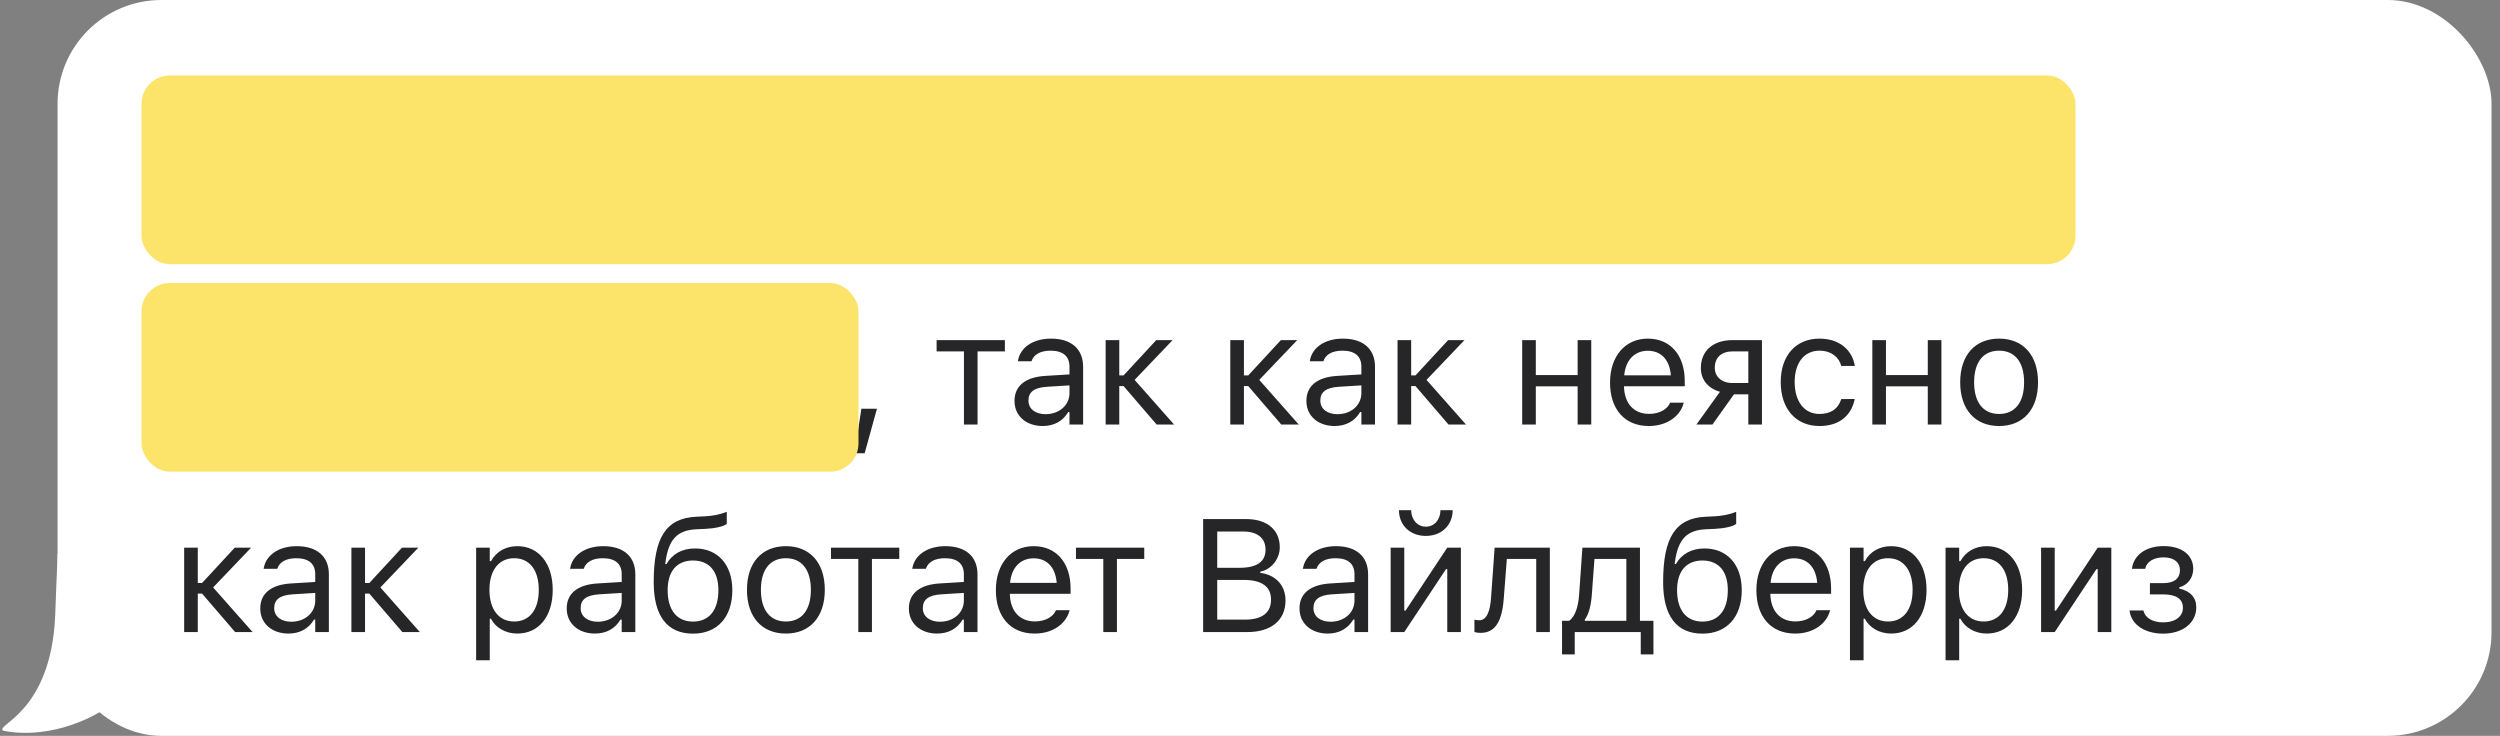
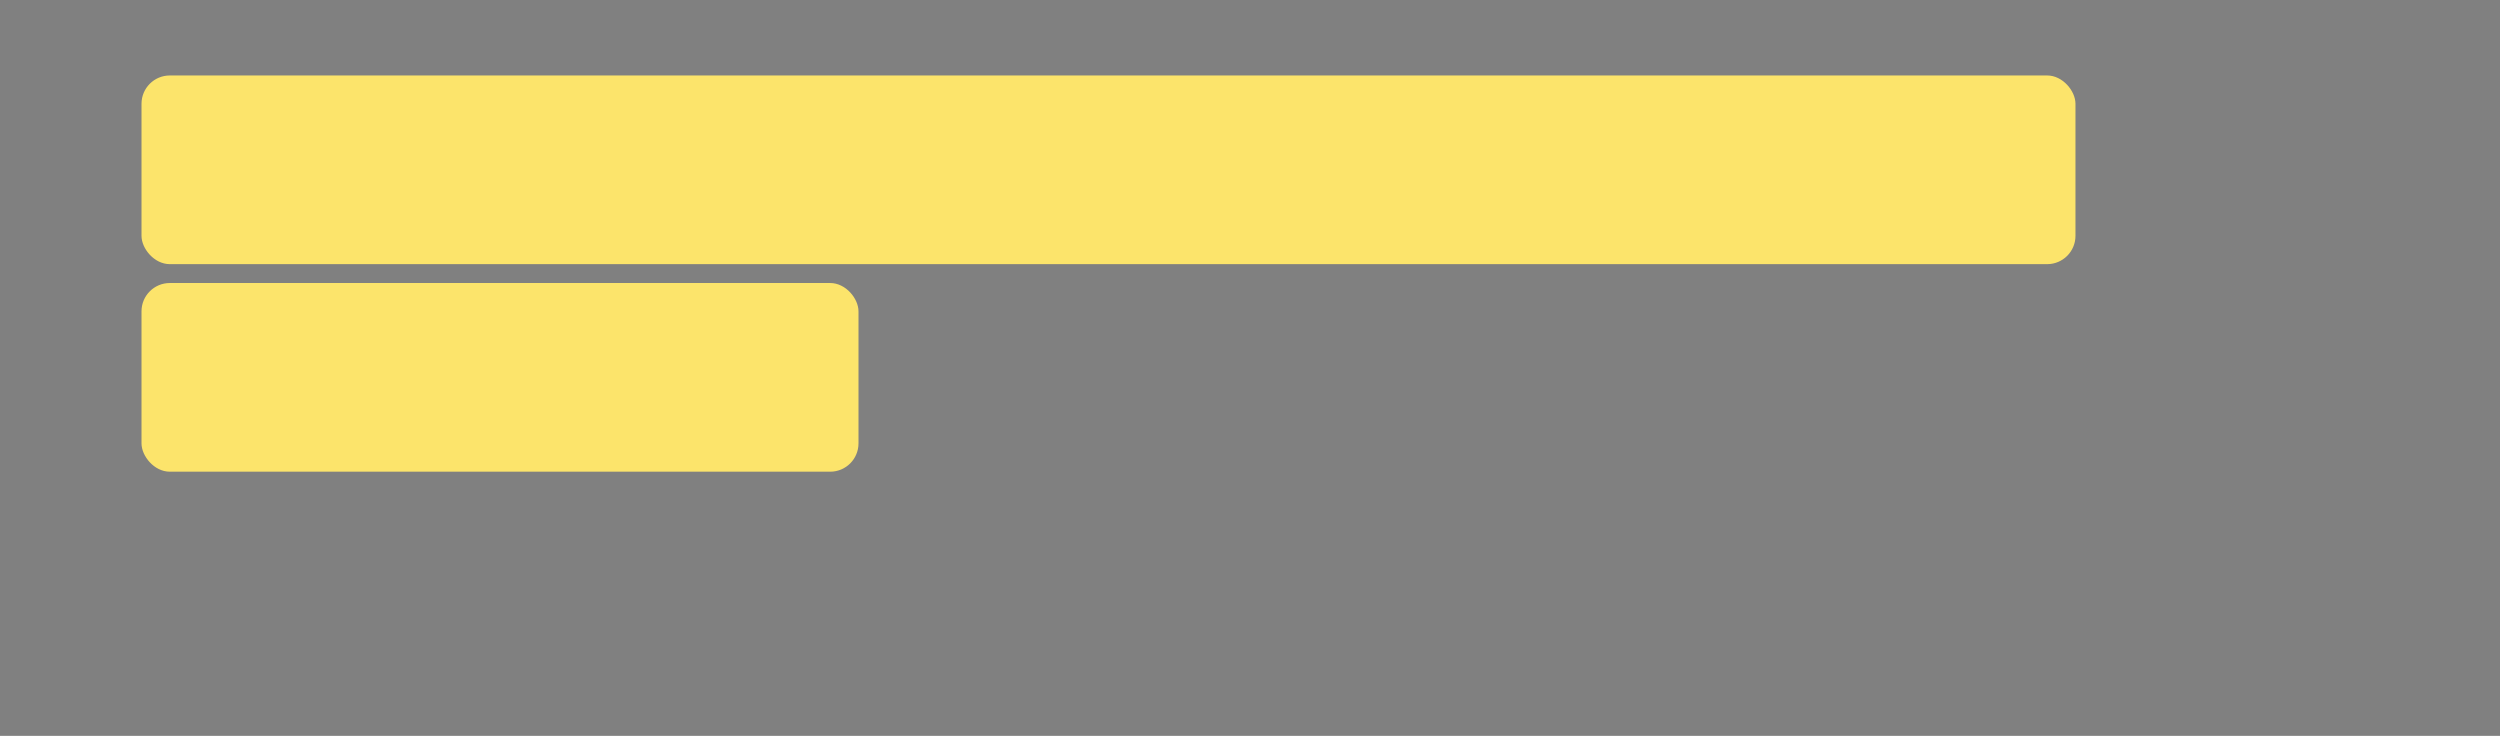
<svg xmlns="http://www.w3.org/2000/svg" width="265" height="78" viewBox="0 0 265 78" fill="none">
  <rect x="0" y="0" width="265" height="78" fill="#808080" stroke="none" />
-   <path d="M0.352 77.46C5.515 78.471 10.76 75.817 12.5 74.053C10.949 69.891 21.949 60.379 14.955 60.095C13.338 60.029 12.128 55.737 6.117 58.679C6.044 59.964 5.885 64.415 5.854 65.173C5.428 75.664 -0.623 76.817 0.352 77.46Z" fill="white" />
-   <rect x="6.102" width="258" height="78" rx="11" fill="white" />
-   <path d="M19.712 23V11.022H21.206V16.202H27.78V11.022H29.274V23H27.78V17.546H21.206V23H19.712ZM35.557 23.158C33 23.158 31.456 21.365 31.456 18.559V18.551C31.456 15.787 33.033 13.894 35.465 13.894C37.898 13.894 39.375 15.704 39.375 18.377V18.941H32.934C32.975 20.792 33.996 21.871 35.59 21.871C36.802 21.871 37.549 21.298 37.79 20.759L37.823 20.684H39.267L39.251 20.75C38.944 21.962 37.665 23.158 35.557 23.158ZM35.457 15.181C34.129 15.181 33.116 16.085 32.959 17.787H37.906C37.757 16.019 36.777 15.181 35.457 15.181ZM48.786 23.166C46.877 23.166 45.424 22.22 45.241 20.775L45.233 20.709H46.702L46.719 20.775C46.901 21.506 47.698 21.971 48.786 21.971C50.106 21.971 50.886 21.331 50.886 20.443V20.427C50.886 19.456 50.155 19.007 48.786 19.007H47.391V17.812H48.786C49.931 17.812 50.57 17.355 50.57 16.426V16.409C50.57 15.646 49.981 15.081 48.836 15.081C47.815 15.081 47.043 15.538 46.901 16.252L46.893 16.293H45.482L45.49 16.235C45.698 14.799 47.009 13.886 48.836 13.886C50.836 13.886 51.982 14.873 51.982 16.301V16.318C51.982 17.223 51.392 18.044 50.504 18.252V18.385C51.683 18.642 52.305 19.356 52.305 20.352V20.369C52.305 22.029 50.869 23.166 48.786 23.166ZM60.173 23V18.949H55.741V23H54.296V14.052H55.741V17.754H60.173V14.052H61.617V23H60.173ZM66.514 23.158C64.812 23.158 63.525 22.128 63.525 20.502V20.485C63.525 18.891 64.704 17.97 66.788 17.845L69.353 17.688V16.874C69.353 15.77 68.68 15.172 67.344 15.172C66.273 15.172 65.567 15.571 65.335 16.268L65.327 16.293H63.882L63.891 16.243C64.123 14.84 65.484 13.894 67.394 13.894C69.577 13.894 70.797 15.015 70.797 16.874V23H69.353V21.68H69.22C68.655 22.635 67.717 23.158 66.514 23.158ZM65.003 20.468C65.003 21.373 65.775 21.904 66.812 21.904C68.282 21.904 69.353 20.941 69.353 19.663V18.85L66.962 18.999C65.601 19.082 65.003 19.564 65.003 20.452V20.468ZM73.186 23V14.052H74.631V17.754H76.274C76.531 15.33 78.009 13.886 80.275 13.886C82.774 13.886 84.318 15.637 84.318 18.518V18.534C84.318 21.406 82.774 23.166 80.275 23.166C77.901 23.166 76.39 21.581 76.241 18.949H74.631V23H73.186ZM80.275 21.888C81.919 21.888 82.84 20.651 82.84 18.534V18.518C82.84 16.393 81.919 15.164 80.275 15.164C78.632 15.164 77.71 16.393 77.71 18.518V18.534C77.71 20.651 78.632 21.888 80.275 21.888ZM92.583 18.924H92.126V23H90.682V14.052H92.126V17.795H92.583L96.044 14.052H97.779L93.753 18.269L97.937 23H96.086L92.583 18.924ZM101.737 23.158C100.036 23.158 98.749 22.128 98.749 20.502V20.485C98.749 18.891 99.928 17.97 102.011 17.845L104.576 17.688V16.874C104.576 15.77 103.904 15.172 102.567 15.172C101.496 15.172 100.791 15.571 100.558 16.268L100.55 16.293H99.106L99.114 16.243C99.347 14.84 100.708 13.894 102.617 13.894C104.8 13.894 106.02 15.015 106.02 16.874V23H104.576V21.68H104.443C103.879 22.635 102.941 23.158 101.737 23.158ZM100.226 20.468C100.226 21.373 100.998 21.904 102.036 21.904C103.505 21.904 104.576 20.941 104.576 19.663V18.85L102.185 18.999C100.824 19.082 100.226 19.564 100.226 20.452V20.468ZM110.311 18.924H109.854V23H108.41V14.052H109.854V17.795H110.311L113.772 14.052H115.507L111.481 18.269L115.665 23H113.814L110.311 18.924ZM121.622 23V14.052H128.86V23H127.416V15.247H123.066V23H121.622ZM134.977 23.158C132.428 23.158 130.851 21.398 130.851 18.534V18.518C130.851 15.646 132.428 13.894 134.977 13.894C137.525 13.894 139.102 15.646 139.102 18.518V18.534C139.102 21.398 137.525 23.158 134.977 23.158ZM134.977 21.879C136.67 21.879 137.625 20.643 137.625 18.534V18.518C137.625 16.401 136.67 15.172 134.977 15.172C133.283 15.172 132.329 16.401 132.329 18.518V18.534C132.329 20.643 133.283 21.879 134.977 21.879ZM141.093 23V14.052H144.887C146.58 14.052 147.568 14.973 147.568 16.376V16.393C147.568 17.281 146.945 18.119 146.107 18.294V18.426C147.244 18.584 147.966 19.381 147.966 20.419V20.435C147.966 21.987 146.829 23 144.903 23H141.093ZM142.538 17.837H144.447C145.609 17.837 146.132 17.389 146.132 16.542V16.525C146.132 15.762 145.684 15.247 144.679 15.247H142.538V17.837ZM142.538 21.805H144.845C145.941 21.805 146.497 21.307 146.497 20.41V20.394C146.497 19.447 145.858 19.032 144.571 19.032H142.538V21.805ZM152.016 19.497C151.825 21.962 151.061 23.083 149.567 23.083C149.26 23.083 149.027 23.033 148.911 22.992V21.689C148.986 21.713 149.21 21.747 149.426 21.747C150.248 21.747 150.58 20.709 150.671 19.381L151.053 14.052H156.905V23H155.461V15.247H152.348L152.016 19.497ZM159.336 23V14.052H160.78V20.726H160.913L165.337 14.052H166.782V23H165.337V16.326H165.204L160.78 23H159.336ZM173.969 23V19.796H172.45L170.167 23H168.465L170.964 19.53C169.702 19.173 168.939 18.244 168.939 17.023V17.007C168.939 15.172 170.25 14.052 172.3 14.052H175.413V23H173.969ZM172.3 18.601H173.969V15.247H172.3C171.122 15.247 170.416 15.895 170.416 16.974V16.99C170.416 17.928 171.13 18.601 172.3 18.601ZM184.327 14.052V15.247H181.43V23H179.986V15.247H177.089V14.052H184.327ZM186.002 23V14.052H187.447V16.924H189.198C191.248 16.924 192.56 18.102 192.56 19.954V19.97C192.56 21.821 191.248 23 189.198 23H186.002ZM189.198 18.119H187.447V21.805H189.198C190.377 21.805 191.116 21.074 191.116 19.97V19.954C191.116 18.841 190.369 18.119 189.198 18.119ZM204.627 23V18.949H200.194V23H198.75V14.052H200.194V17.754H204.627V14.052H206.071V23H204.627ZM210.967 23.158C209.266 23.158 207.979 22.128 207.979 20.502V20.485C207.979 18.891 209.158 17.97 211.241 17.845L213.806 17.688V16.874C213.806 15.77 213.134 15.172 211.797 15.172C210.727 15.172 210.021 15.571 209.789 16.268L209.78 16.293H208.336L208.344 16.243C208.577 14.84 209.938 13.894 211.847 13.894C214.03 13.894 215.251 15.015 215.251 16.874V23H213.806V21.68H213.673C213.109 22.635 212.171 23.158 210.967 23.158ZM209.457 20.468C209.457 21.373 210.229 21.904 211.266 21.904C212.735 21.904 213.806 20.941 213.806 19.663V18.85L211.416 18.999C210.054 19.082 209.457 19.564 209.457 20.452V20.468ZM19.521 45V36.052H26.759V45H25.315V37.247H20.965V45H19.521ZM29.198 47.988V36.052H30.643V37.48H30.776C31.323 36.483 32.319 35.894 33.565 35.894C35.831 35.894 37.317 37.728 37.317 40.518V40.534C37.317 43.34 35.839 45.158 33.565 45.158C32.336 45.158 31.265 44.544 30.776 43.589H30.643V47.988H29.198ZM33.233 43.879C34.868 43.879 35.839 42.618 35.839 40.534V40.518C35.839 38.434 34.868 37.172 33.233 37.172C31.606 37.172 30.61 38.451 30.61 40.518V40.534C30.61 42.601 31.606 43.879 33.233 43.879ZM43.01 45.158C40.461 45.158 38.884 43.398 38.884 40.534V40.518C38.884 37.645 40.461 35.894 43.01 35.894C45.558 35.894 47.135 37.645 47.135 40.518V40.534C47.135 43.398 45.558 45.158 43.01 45.158ZM43.01 43.879C44.703 43.879 45.658 42.643 45.658 40.534V40.518C45.658 38.401 44.703 37.172 43.01 37.172C41.316 37.172 40.362 38.401 40.362 40.518V40.534C40.362 42.643 41.316 43.879 43.01 43.879ZM49.251 47.366H47.906V43.805H48.653C49.309 43.373 49.632 42.244 49.715 41.041L50.064 36.052H56.165V43.805H57.593V47.366H56.248V45H49.251V47.366ZM54.721 43.805V37.247H51.342L51.06 41.074C50.977 42.161 50.745 43.116 50.321 43.672V43.805H54.721ZM61.526 45.158C59.825 45.158 58.538 44.128 58.538 42.502V42.485C58.538 40.891 59.717 39.97 61.8 39.845L64.365 39.688V38.874C64.365 37.77 63.693 37.172 62.356 37.172C61.285 37.172 60.58 37.571 60.347 38.268L60.339 38.293H58.895L58.903 38.243C59.136 36.84 60.497 35.894 62.406 35.894C64.589 35.894 65.809 37.015 65.809 38.874V45H64.365V43.68H64.232C63.668 44.635 62.73 45.158 61.526 45.158ZM60.016 42.468C60.016 43.373 60.787 43.904 61.825 43.904C63.294 43.904 64.365 42.941 64.365 41.663V40.85L61.974 40.999C60.613 41.082 60.016 41.563 60.016 42.452V42.468ZM68.996 45H67.211L71.071 40.285L67.344 36.052H69.079L72.208 39.82H72.739V36.052H74.134V39.82H74.665L77.794 36.052H79.504L75.802 40.252L79.687 45H77.877L74.665 40.899H74.134V45H72.739V40.899H72.208L68.996 45ZM81.138 45V36.052H82.583V42.726H82.716L87.14 36.052H88.584V45H87.14V38.326H87.007L82.583 45H81.138ZM90.584 48.046L91.306 43.323H92.957L91.654 48.046H90.584ZM106.518 36.052V37.247H103.621V45H102.177V37.247H99.28V36.052H106.518ZM110.526 45.158C108.825 45.158 107.538 44.128 107.538 42.502V42.485C107.538 40.891 108.717 39.97 110.8 39.845L113.365 39.688V38.874C113.365 37.77 112.693 37.172 111.357 37.172C110.286 37.172 109.58 37.571 109.348 38.268L109.339 38.293H107.895L107.903 38.243C108.136 36.84 109.497 35.894 111.406 35.894C113.589 35.894 114.81 37.015 114.81 38.874V45H113.365V43.68H113.232C112.668 44.635 111.73 45.158 110.526 45.158ZM109.016 42.468C109.016 43.373 109.788 43.904 110.825 43.904C112.295 43.904 113.365 42.941 113.365 41.663V40.85L110.975 40.999C109.613 41.082 109.016 41.563 109.016 42.452V42.468ZM119.1 40.924H118.643V45H117.199V36.052H118.643V39.795H119.1L122.561 36.052H124.296L120.27 40.269L124.454 45H122.603L119.1 40.924ZM132.312 40.924H131.856V45H130.411V36.052H131.856V39.795H132.312L135.774 36.052H137.508L133.483 40.269L137.666 45H135.815L132.312 40.924ZM141.467 45.158C139.765 45.158 138.478 44.128 138.478 42.502V42.485C138.478 40.891 139.657 39.97 141.741 39.845L144.306 39.688V38.874C144.306 37.77 143.633 37.172 142.297 37.172C141.226 37.172 140.52 37.571 140.288 38.268L140.28 38.293H138.835L138.844 38.243C139.076 36.84 140.437 35.894 142.347 35.894C144.53 35.894 145.75 37.015 145.75 38.874V45H144.306V43.68H144.173C143.608 44.635 142.67 45.158 141.467 45.158ZM139.956 42.468C139.956 43.373 140.728 43.904 141.766 43.904C143.235 43.904 144.306 42.941 144.306 41.663V40.85L141.915 40.999C140.554 41.082 139.956 41.563 139.956 42.452V42.468ZM150.04 40.924H149.584V45H148.139V36.052H149.584V39.795H150.04L153.502 36.052H155.236L151.211 40.269L155.394 45H153.543L150.04 40.924ZM167.229 45V40.949H162.796V45H161.352V36.052H162.796V39.754H167.229V36.052H168.673V45H167.229ZM174.764 45.158C172.208 45.158 170.664 43.365 170.664 40.559V40.551C170.664 37.787 172.241 35.894 174.673 35.894C177.105 35.894 178.583 37.704 178.583 40.377V40.941H172.141C172.183 42.792 173.204 43.871 174.798 43.871C176.01 43.871 176.757 43.298 176.997 42.759L177.031 42.684H178.475L178.458 42.751C178.151 43.962 176.873 45.158 174.764 45.158ZM174.665 37.181C173.337 37.181 172.324 38.085 172.166 39.787H177.114C176.964 38.019 175.985 37.181 174.665 37.181ZM185.322 45V41.796H183.803L181.52 45H179.818L182.317 41.53C181.055 41.173 180.291 40.244 180.291 39.023V39.007C180.291 37.172 181.603 36.052 183.653 36.052H186.766V45H185.322ZM183.653 40.601H185.322V37.247H183.653C182.475 37.247 181.769 37.895 181.769 38.974V38.99C181.769 39.928 182.483 40.601 183.653 40.601ZM192.866 45.158C190.359 45.158 188.757 43.34 188.757 40.501V40.484C188.757 37.704 190.351 35.894 192.858 35.894C195.032 35.894 196.336 37.148 196.601 38.741L196.61 38.791H195.173L195.165 38.766C194.941 37.886 194.144 37.172 192.858 37.172C191.247 37.172 190.235 38.467 190.235 40.484V40.501C190.235 42.56 191.264 43.879 192.858 43.879C194.061 43.879 194.825 43.348 195.157 42.352L195.173 42.302L196.601 42.294L196.585 42.385C196.219 44.004 195.016 45.158 192.866 45.158ZM204.345 45V40.949H199.912V45H198.468V36.052H199.912V39.754H204.345V36.052H205.789V45H204.345ZM211.905 45.158C209.357 45.158 207.78 43.398 207.78 40.534V40.518C207.78 37.645 209.357 35.894 211.905 35.894C214.454 35.894 216.031 37.645 216.031 40.518V40.534C216.031 43.398 214.454 45.158 211.905 45.158ZM211.905 43.879C213.599 43.879 214.553 42.643 214.553 40.534V40.518C214.553 38.401 213.599 37.172 211.905 37.172C210.212 37.172 209.257 38.401 209.257 40.518V40.534C209.257 42.643 210.212 43.879 211.905 43.879ZM21.422 62.924H20.965V67H19.521V58.052H20.965V61.795H21.422L24.883 58.052H26.618L22.592 62.269L26.776 67H24.925L21.422 62.924ZM30.576 67.158C28.875 67.158 27.588 66.128 27.588 64.501V64.485C27.588 62.891 28.767 61.97 30.85 61.845L33.415 61.688V60.874C33.415 59.77 32.743 59.172 31.407 59.172C30.336 59.172 29.63 59.571 29.398 60.268L29.389 60.293H27.945L27.953 60.243C28.186 58.84 29.547 57.894 31.456 57.894C33.639 57.894 34.86 59.015 34.86 60.874V67H33.415V65.68H33.282C32.718 66.635 31.78 67.158 30.576 67.158ZM29.066 64.468C29.066 65.373 29.838 65.904 30.875 65.904C32.344 65.904 33.415 64.941 33.415 63.663V62.85L31.025 62.999C29.663 63.082 29.066 63.563 29.066 64.452V64.468ZM39.15 62.924H38.693V67H37.249V58.052H38.693V61.795H39.15L42.611 58.052H44.346L40.32 62.269L44.504 67H42.653L39.15 62.924ZM50.47 69.988V58.052H51.914V59.48H52.047C52.595 58.483 53.591 57.894 54.836 57.894C57.102 57.894 58.588 59.728 58.588 62.518V62.534C58.588 65.34 57.11 67.158 54.836 67.158C53.607 67.158 52.536 66.543 52.047 65.589H51.914V69.988H50.47ZM54.504 65.879C56.139 65.879 57.11 64.618 57.11 62.534V62.518C57.11 60.434 56.139 59.172 54.504 59.172C52.877 59.172 51.881 60.451 51.881 62.518V62.534C51.881 64.601 52.877 65.879 54.504 65.879ZM63.061 67.158C61.359 67.158 60.072 66.128 60.072 64.501V64.485C60.072 62.891 61.251 61.97 63.334 61.845L65.9 61.688V60.874C65.9 59.77 65.227 59.172 63.891 59.172C62.82 59.172 62.114 59.571 61.882 60.268L61.874 60.293H60.429L60.438 60.243C60.67 58.84 62.031 57.894 63.941 57.894C66.124 57.894 67.344 59.015 67.344 60.874V67H65.9V65.68H65.767C65.202 66.635 64.264 67.158 63.061 67.158ZM61.55 64.468C61.55 65.373 62.322 65.904 63.359 65.904C64.829 65.904 65.9 64.941 65.9 63.663V62.85L63.509 62.999C62.148 63.082 61.55 63.563 61.55 64.452V64.468ZM73.46 67.166C70.721 67.166 69.293 65.298 69.293 61.712V61.696C69.293 56.948 70.613 54.922 73.809 54.773L74.705 54.731C75.419 54.698 76.266 54.565 77.038 54.25V55.528C76.756 55.794 75.809 56.01 74.772 56.06L73.859 56.101C71.775 56.192 70.87 57.164 70.538 59.604L70.513 59.787H70.646C71.252 58.716 72.323 58.135 73.676 58.135C76.083 58.135 77.627 59.853 77.627 62.551V62.567C77.627 65.406 76.042 67.166 73.46 67.166ZM73.46 65.888C75.17 65.888 76.15 64.668 76.15 62.567V62.551C76.15 60.55 75.17 59.413 73.46 59.413C71.75 59.413 70.771 60.55 70.771 62.551V62.567C70.771 64.668 71.75 65.888 73.46 65.888ZM83.304 67.158C80.755 67.158 79.178 65.398 79.178 62.534V62.518C79.178 59.645 80.755 57.894 83.304 57.894C85.852 57.894 87.429 59.645 87.429 62.518V62.534C87.429 65.398 85.852 67.158 83.304 67.158ZM83.304 65.879C84.997 65.879 85.952 64.643 85.952 62.534V62.518C85.952 60.401 84.997 59.172 83.304 59.172C81.61 59.172 80.656 60.401 80.656 62.518V62.534C80.656 64.643 81.61 65.879 83.304 65.879ZM95.322 58.052V59.247H92.425V67H90.981V59.247H88.084V58.052H95.322ZM99.33 67.158C97.628 67.158 96.342 66.128 96.342 64.501V64.485C96.342 62.891 97.52 61.97 99.604 61.845L102.169 61.688V60.874C102.169 59.77 101.496 59.172 100.16 59.172C99.089 59.172 98.384 59.571 98.151 60.268L98.143 60.293H96.699L96.707 60.243C96.939 58.84 98.301 57.894 100.21 57.894C102.393 57.894 103.613 59.015 103.613 60.874V67H102.169V65.68H102.036C101.472 66.635 100.534 67.158 99.33 67.158ZM97.819 64.468C97.819 65.373 98.591 65.904 99.629 65.904C101.098 65.904 102.169 64.941 102.169 63.663V62.85L99.778 62.999C98.417 63.082 97.819 63.563 97.819 64.452V64.468ZM109.663 67.158C107.107 67.158 105.563 65.365 105.563 62.559V62.551C105.563 59.787 107.14 57.894 109.572 57.894C112.004 57.894 113.482 59.704 113.482 62.377V62.941H107.04C107.082 64.792 108.103 65.871 109.696 65.871C110.908 65.871 111.655 65.298 111.896 64.759L111.929 64.684H113.374L113.357 64.751C113.05 65.962 111.772 67.158 109.663 67.158ZM109.564 59.181C108.235 59.181 107.223 60.085 107.065 61.787H112.012C111.863 60.019 110.883 59.181 109.564 59.181ZM121.291 58.052V59.247H118.394V67H116.95V59.247H114.053V58.052H121.291ZM127.531 67V55.022H132.113C134.313 55.022 135.657 56.176 135.657 58.002V58.019C135.657 59.255 134.744 60.384 133.591 60.592V60.725C135.226 60.932 136.263 62.053 136.263 63.63V63.647C136.263 65.747 134.753 67 132.204 67H127.531ZM131.798 56.342H129.025V60.185H131.416C133.225 60.185 134.147 59.538 134.147 58.276V58.259C134.147 57.047 133.283 56.342 131.798 56.342ZM131.839 61.472H129.025V65.68H131.98C133.781 65.68 134.728 64.95 134.728 63.572V63.555C134.728 62.177 133.748 61.472 131.839 61.472ZM140.736 67.158C139.035 67.158 137.748 66.128 137.748 64.501V64.485C137.748 62.891 138.927 61.97 141.01 61.845L143.575 61.688V60.874C143.575 59.77 142.903 59.172 141.566 59.172C140.496 59.172 139.79 59.571 139.558 60.268L139.549 60.293H138.105L138.113 60.243C138.346 58.84 139.707 57.894 141.616 57.894C143.799 57.894 145.019 59.015 145.019 60.874V67H143.575V65.68H143.442C142.878 66.635 141.94 67.158 140.736 67.158ZM139.226 64.468C139.226 65.373 139.997 65.904 141.035 65.904C142.504 65.904 143.575 64.941 143.575 63.663V62.85L141.184 62.999C139.823 63.082 139.226 63.563 139.226 64.452V64.468ZM151.136 56.807C149.426 56.807 148.289 55.628 148.289 54.084H149.584C149.584 54.989 150.173 55.827 151.136 55.827C152.115 55.827 152.688 54.989 152.688 54.084H153.983C153.983 55.628 152.846 56.807 151.136 56.807ZM147.409 67V58.052H148.853V64.726H148.986L153.41 58.052H154.855V67H153.41V60.326H153.277L148.853 67H147.409ZM159.394 63.497C159.203 65.962 158.439 67.083 156.945 67.083C156.638 67.083 156.406 67.033 156.289 66.992V65.689C156.364 65.713 156.588 65.747 156.804 65.747C157.626 65.747 157.958 64.709 158.049 63.381L158.431 58.052H164.283V67H162.839V59.247H159.726L159.394 63.497ZM166.921 69.366H165.577V65.805H166.324C166.98 65.373 167.303 64.244 167.386 63.041L167.735 58.052H173.836V65.805H175.264V69.366H173.919V67H166.921V69.366ZM172.392 65.805V59.247H169.013L168.731 63.074C168.648 64.161 168.416 65.116 167.992 65.672V65.805H172.392ZM180.459 67.166C177.719 67.166 176.292 65.298 176.292 61.712V61.696C176.292 56.948 177.612 54.922 180.807 54.773L181.704 54.731C182.418 54.698 183.264 54.565 184.036 54.25V55.528C183.754 55.794 182.808 56.01 181.77 56.06L180.857 56.101C178.774 56.192 177.869 57.164 177.537 59.604L177.512 59.787H177.645C178.251 58.716 179.322 58.135 180.675 58.135C183.082 58.135 184.626 59.853 184.626 62.551V62.567C184.626 65.406 183.04 67.166 180.459 67.166ZM180.459 65.888C182.169 65.888 183.148 64.668 183.148 62.567V62.551C183.148 60.55 182.169 59.413 180.459 59.413C178.749 59.413 177.769 60.55 177.769 62.551V62.567C177.769 64.668 178.749 65.888 180.459 65.888ZM190.277 67.158C187.721 67.158 186.177 65.365 186.177 62.559V62.551C186.177 59.787 187.754 57.894 190.186 57.894C192.618 57.894 194.096 59.704 194.096 62.377V62.941H187.654C187.696 64.792 188.717 65.871 190.311 65.871C191.522 65.871 192.269 65.298 192.51 64.759L192.543 64.684H193.988L193.971 64.751C193.664 65.962 192.386 67.158 190.277 67.158ZM190.178 59.181C188.85 59.181 187.837 60.085 187.679 61.787H192.626C192.477 60.019 191.498 59.181 190.178 59.181ZM196.095 69.988V58.052H197.539V59.48H197.672C198.22 58.483 199.216 57.894 200.461 57.894C202.727 57.894 204.213 59.728 204.213 62.518V62.534C204.213 65.34 202.736 67.158 200.461 67.158C199.233 67.158 198.162 66.543 197.672 65.589H197.539V69.988H196.095ZM200.129 65.879C201.764 65.879 202.736 64.618 202.736 62.534V62.518C202.736 60.434 201.764 59.172 200.129 59.172C198.502 59.172 197.506 60.451 197.506 62.518V62.534C197.506 64.601 198.502 65.879 200.129 65.879ZM206.229 69.988V58.052H207.673V59.48H207.806C208.354 58.483 209.35 57.894 210.595 57.894C212.861 57.894 214.347 59.728 214.347 62.518V62.534C214.347 65.34 212.87 67.158 210.595 67.158C209.367 67.158 208.296 66.543 207.806 65.589H207.673V69.988H206.229ZM210.263 65.879C211.898 65.879 212.87 64.618 212.87 62.534V62.518C212.87 60.434 211.898 59.172 210.263 59.172C208.636 59.172 207.64 60.451 207.64 62.518V62.534C207.64 64.601 208.636 65.879 210.263 65.879ZM216.355 67V58.052H217.799V64.726H217.932L222.356 58.052H223.8V67H222.356V60.326H222.223L217.799 67H216.355ZM229.286 67.166C227.377 67.166 225.924 66.22 225.741 64.775L225.733 64.709H227.202L227.219 64.775C227.402 65.506 228.199 65.971 229.286 65.971C230.606 65.971 231.386 65.332 231.386 64.443V64.427C231.386 63.456 230.656 63.007 229.286 63.007H227.891V61.812H229.286C230.431 61.812 231.071 61.355 231.071 60.426V60.409C231.071 59.645 230.481 59.081 229.336 59.081C228.315 59.081 227.543 59.538 227.402 60.252L227.393 60.293H225.982L225.991 60.235C226.198 58.799 227.51 57.886 229.336 57.886C231.336 57.886 232.482 58.873 232.482 60.301V60.318C232.482 61.223 231.892 62.044 231.004 62.252V62.385C232.183 62.642 232.805 63.356 232.805 64.352V64.369C232.805 66.029 231.369 67.166 229.286 67.166Z" fill="#262628" />
  <g style="mix-blend-mode:multiply">
    <rect x="15" y="8" width="205" height="20" rx="3" fill="#FCE46B" />
  </g>
  <g style="mix-blend-mode:multiply">
    <rect x="15" y="30" width="76" height="20" rx="3" fill="#FCE46B" />
  </g>
</svg>